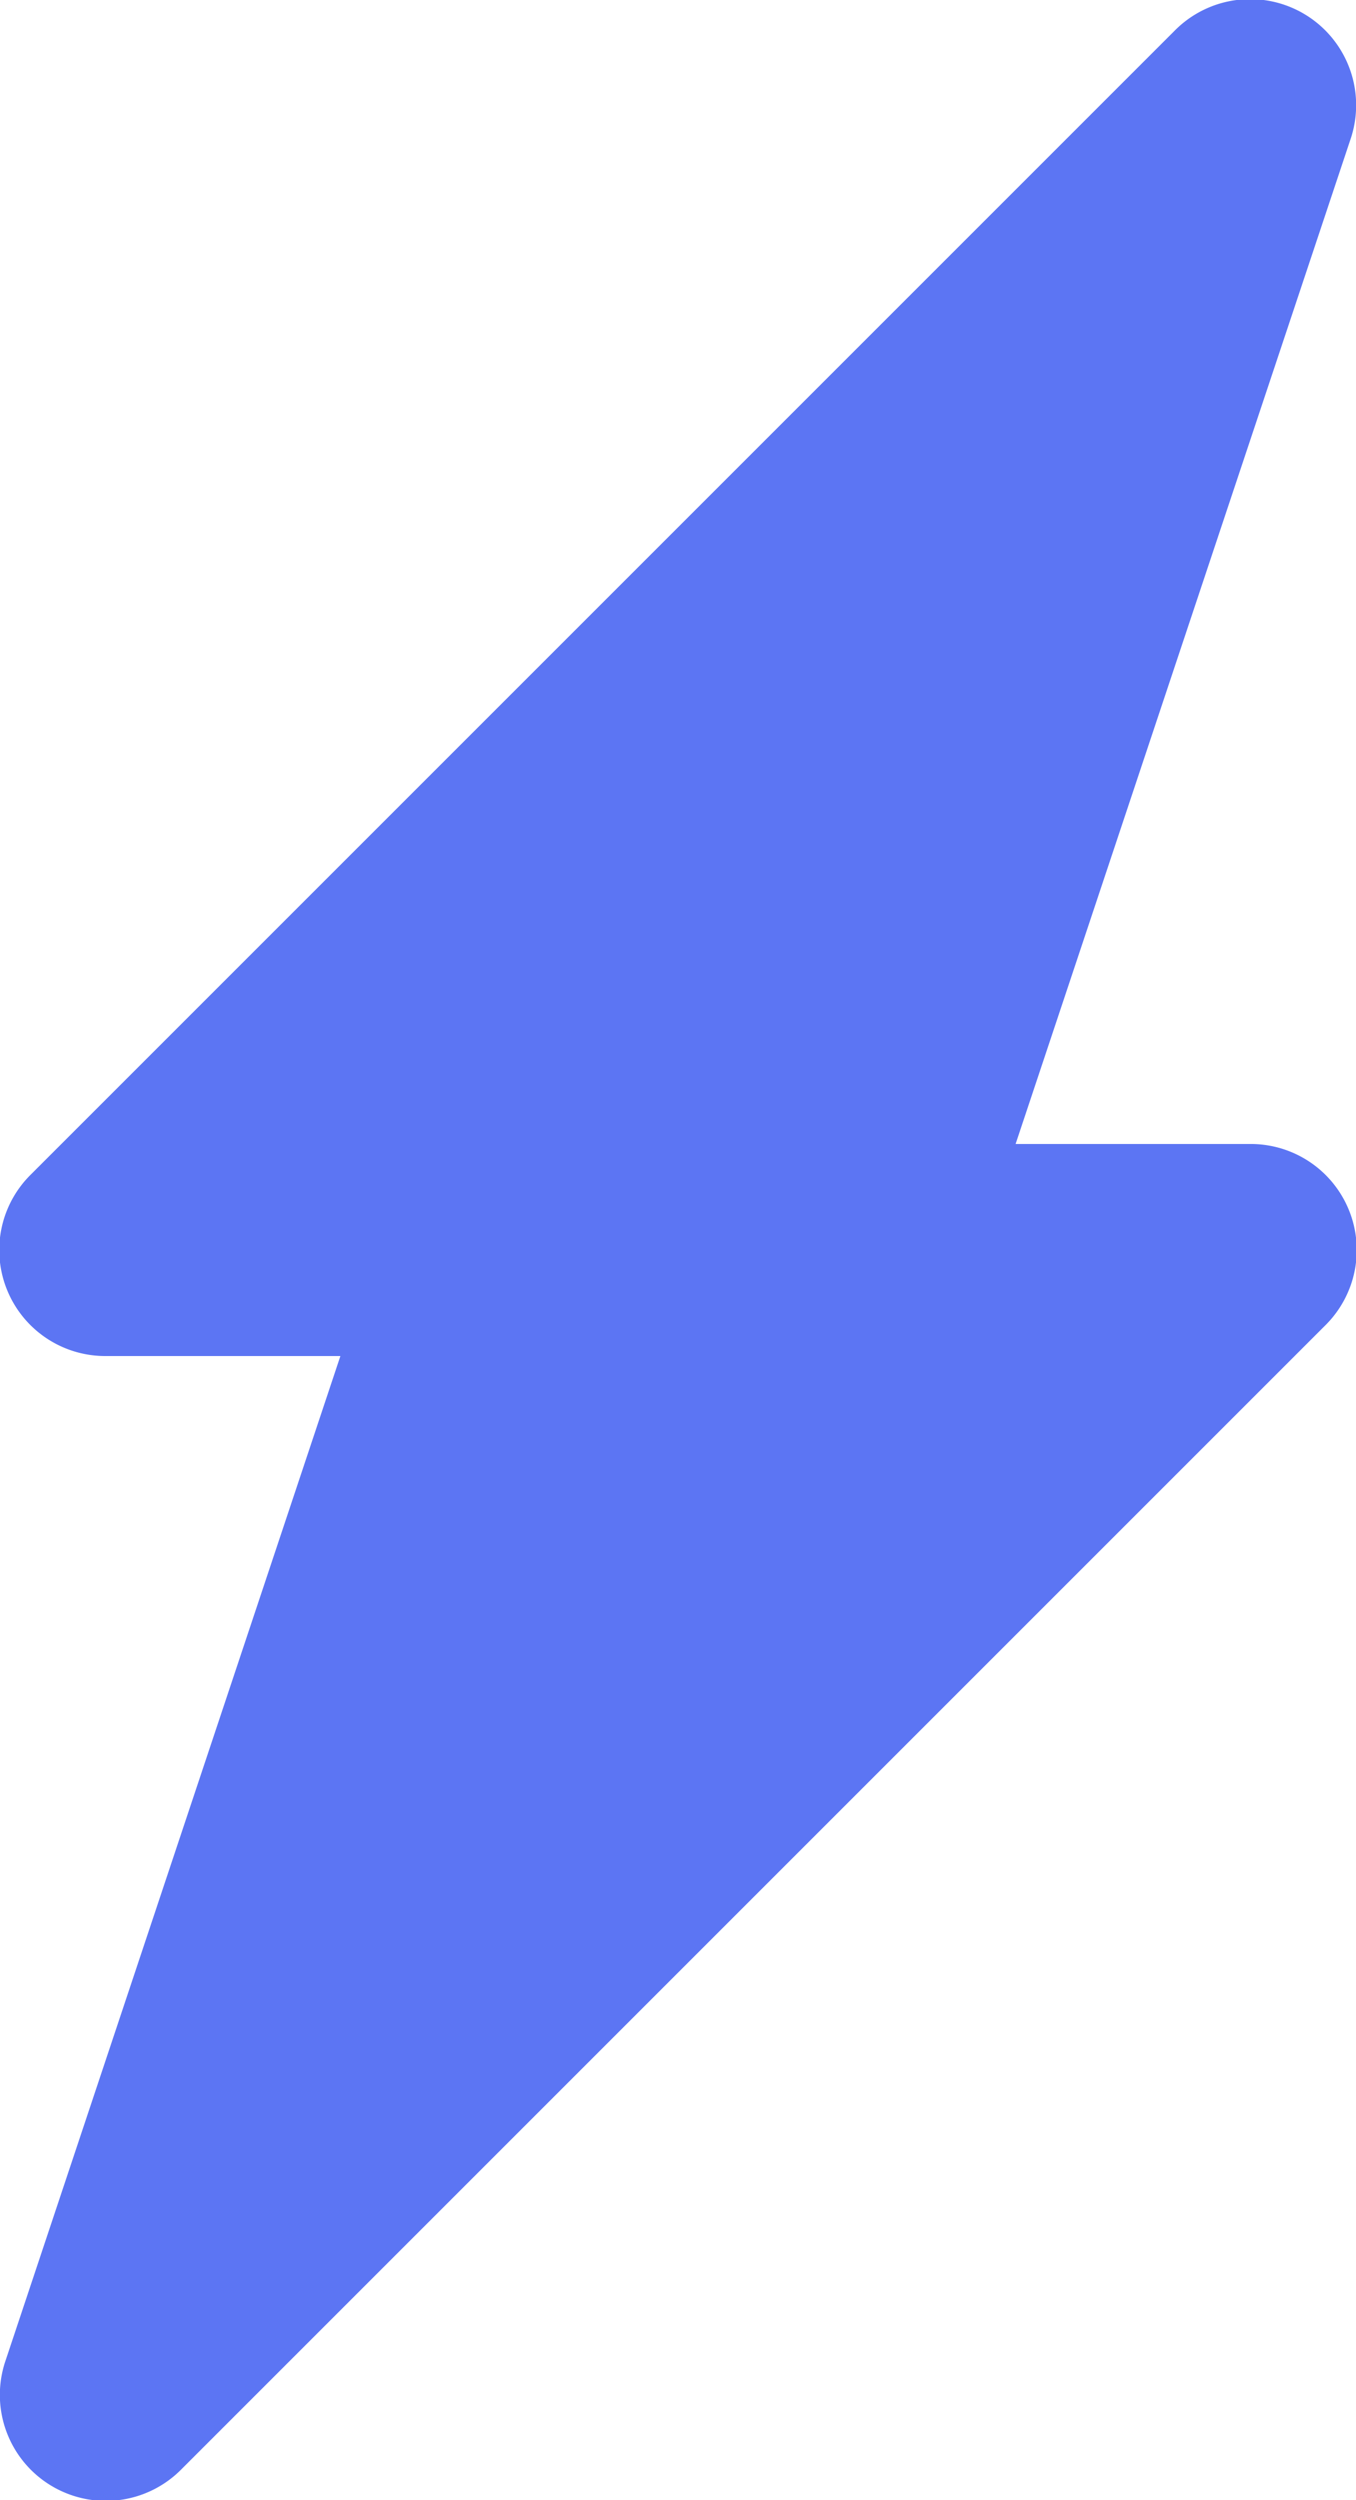
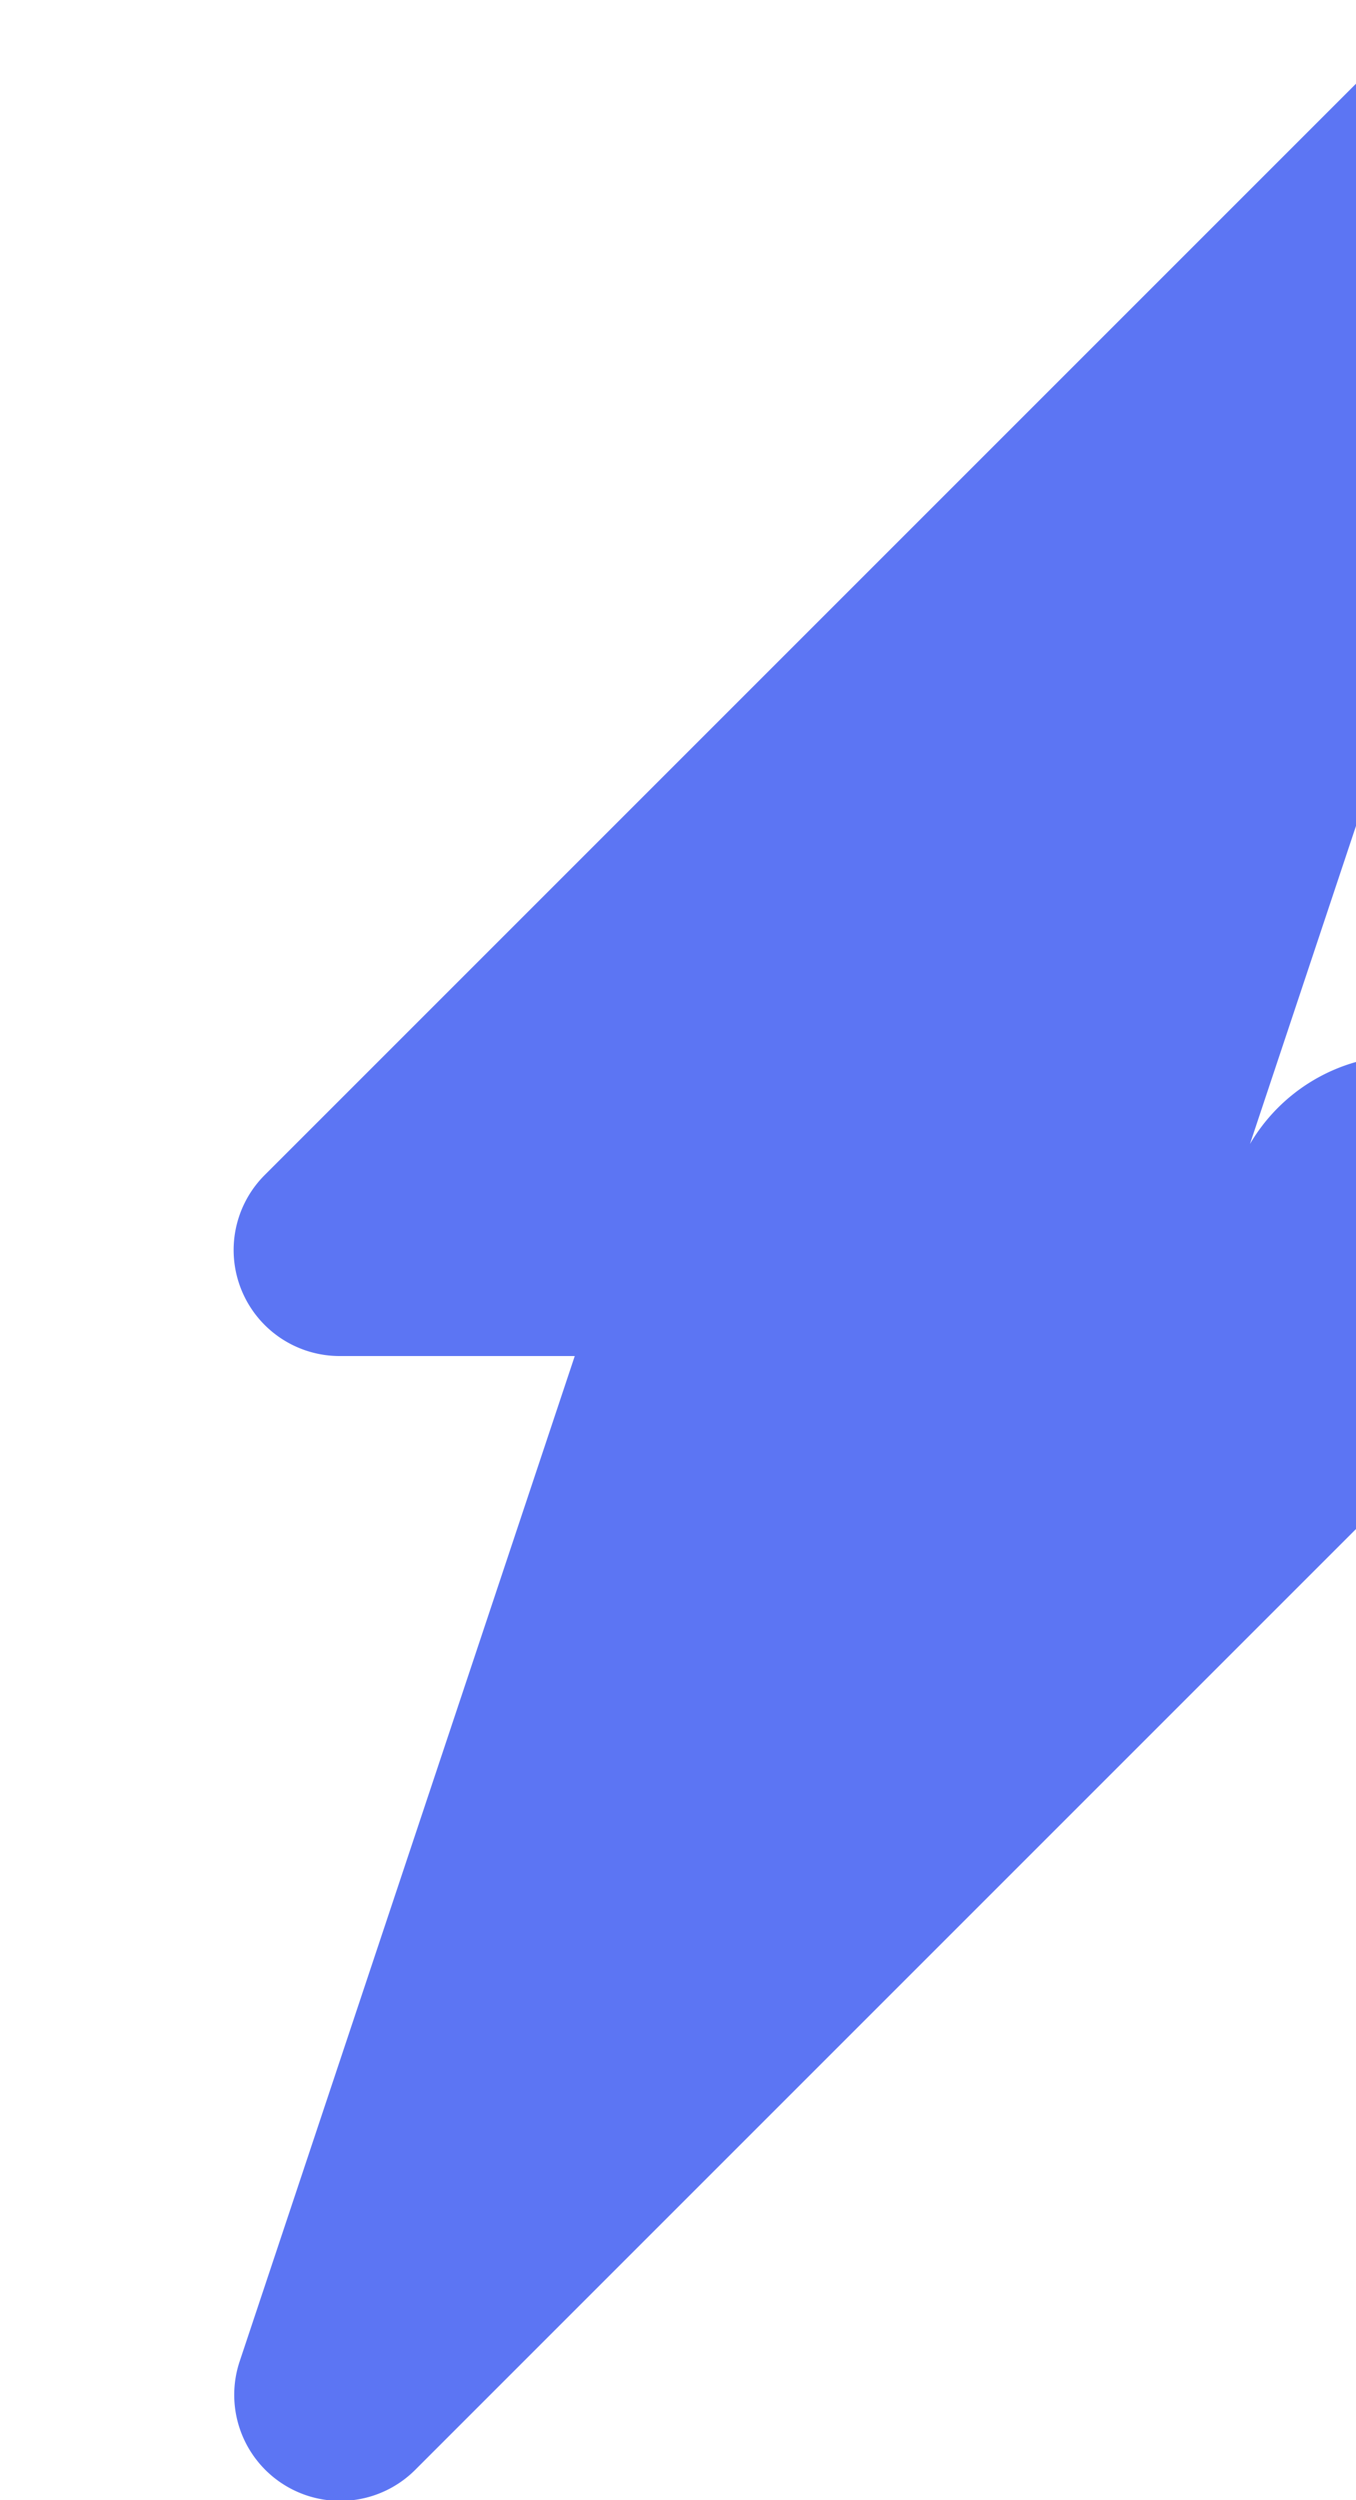
<svg xmlns="http://www.w3.org/2000/svg" id="Calque_1" data-name="Calque 1" viewBox="0 0 9.72 17.92">
  <defs>
    <style>.cls-1{fill:#5c75f3;}</style>
  </defs>
  <title>SNY-Sports-01</title>
-   <path class="cls-1" d="M367.74,214.46h-1.68l2.4-7.2a0.76,0.76,0,0,0-1.26-.78l-8.2,8.2a0.76,0.76,0,0,0,.54,1.3h1.68l-2.4,7.2a0.76,0.76,0,0,0,1.26.78l8.2-8.2A0.76,0.76,0,0,0,367.74,214.46Z" transform="translate(-358.78 -206.26)" />
+   <path class="cls-1" d="M367.74,214.46l2.4-7.2a0.76,0.76,0,0,0-1.26-.78l-8.2,8.2a0.76,0.76,0,0,0,.54,1.3h1.68l-2.4,7.2a0.76,0.76,0,0,0,1.26.78l8.2-8.2A0.76,0.76,0,0,0,367.74,214.46Z" transform="translate(-358.78 -206.26)" />
</svg>